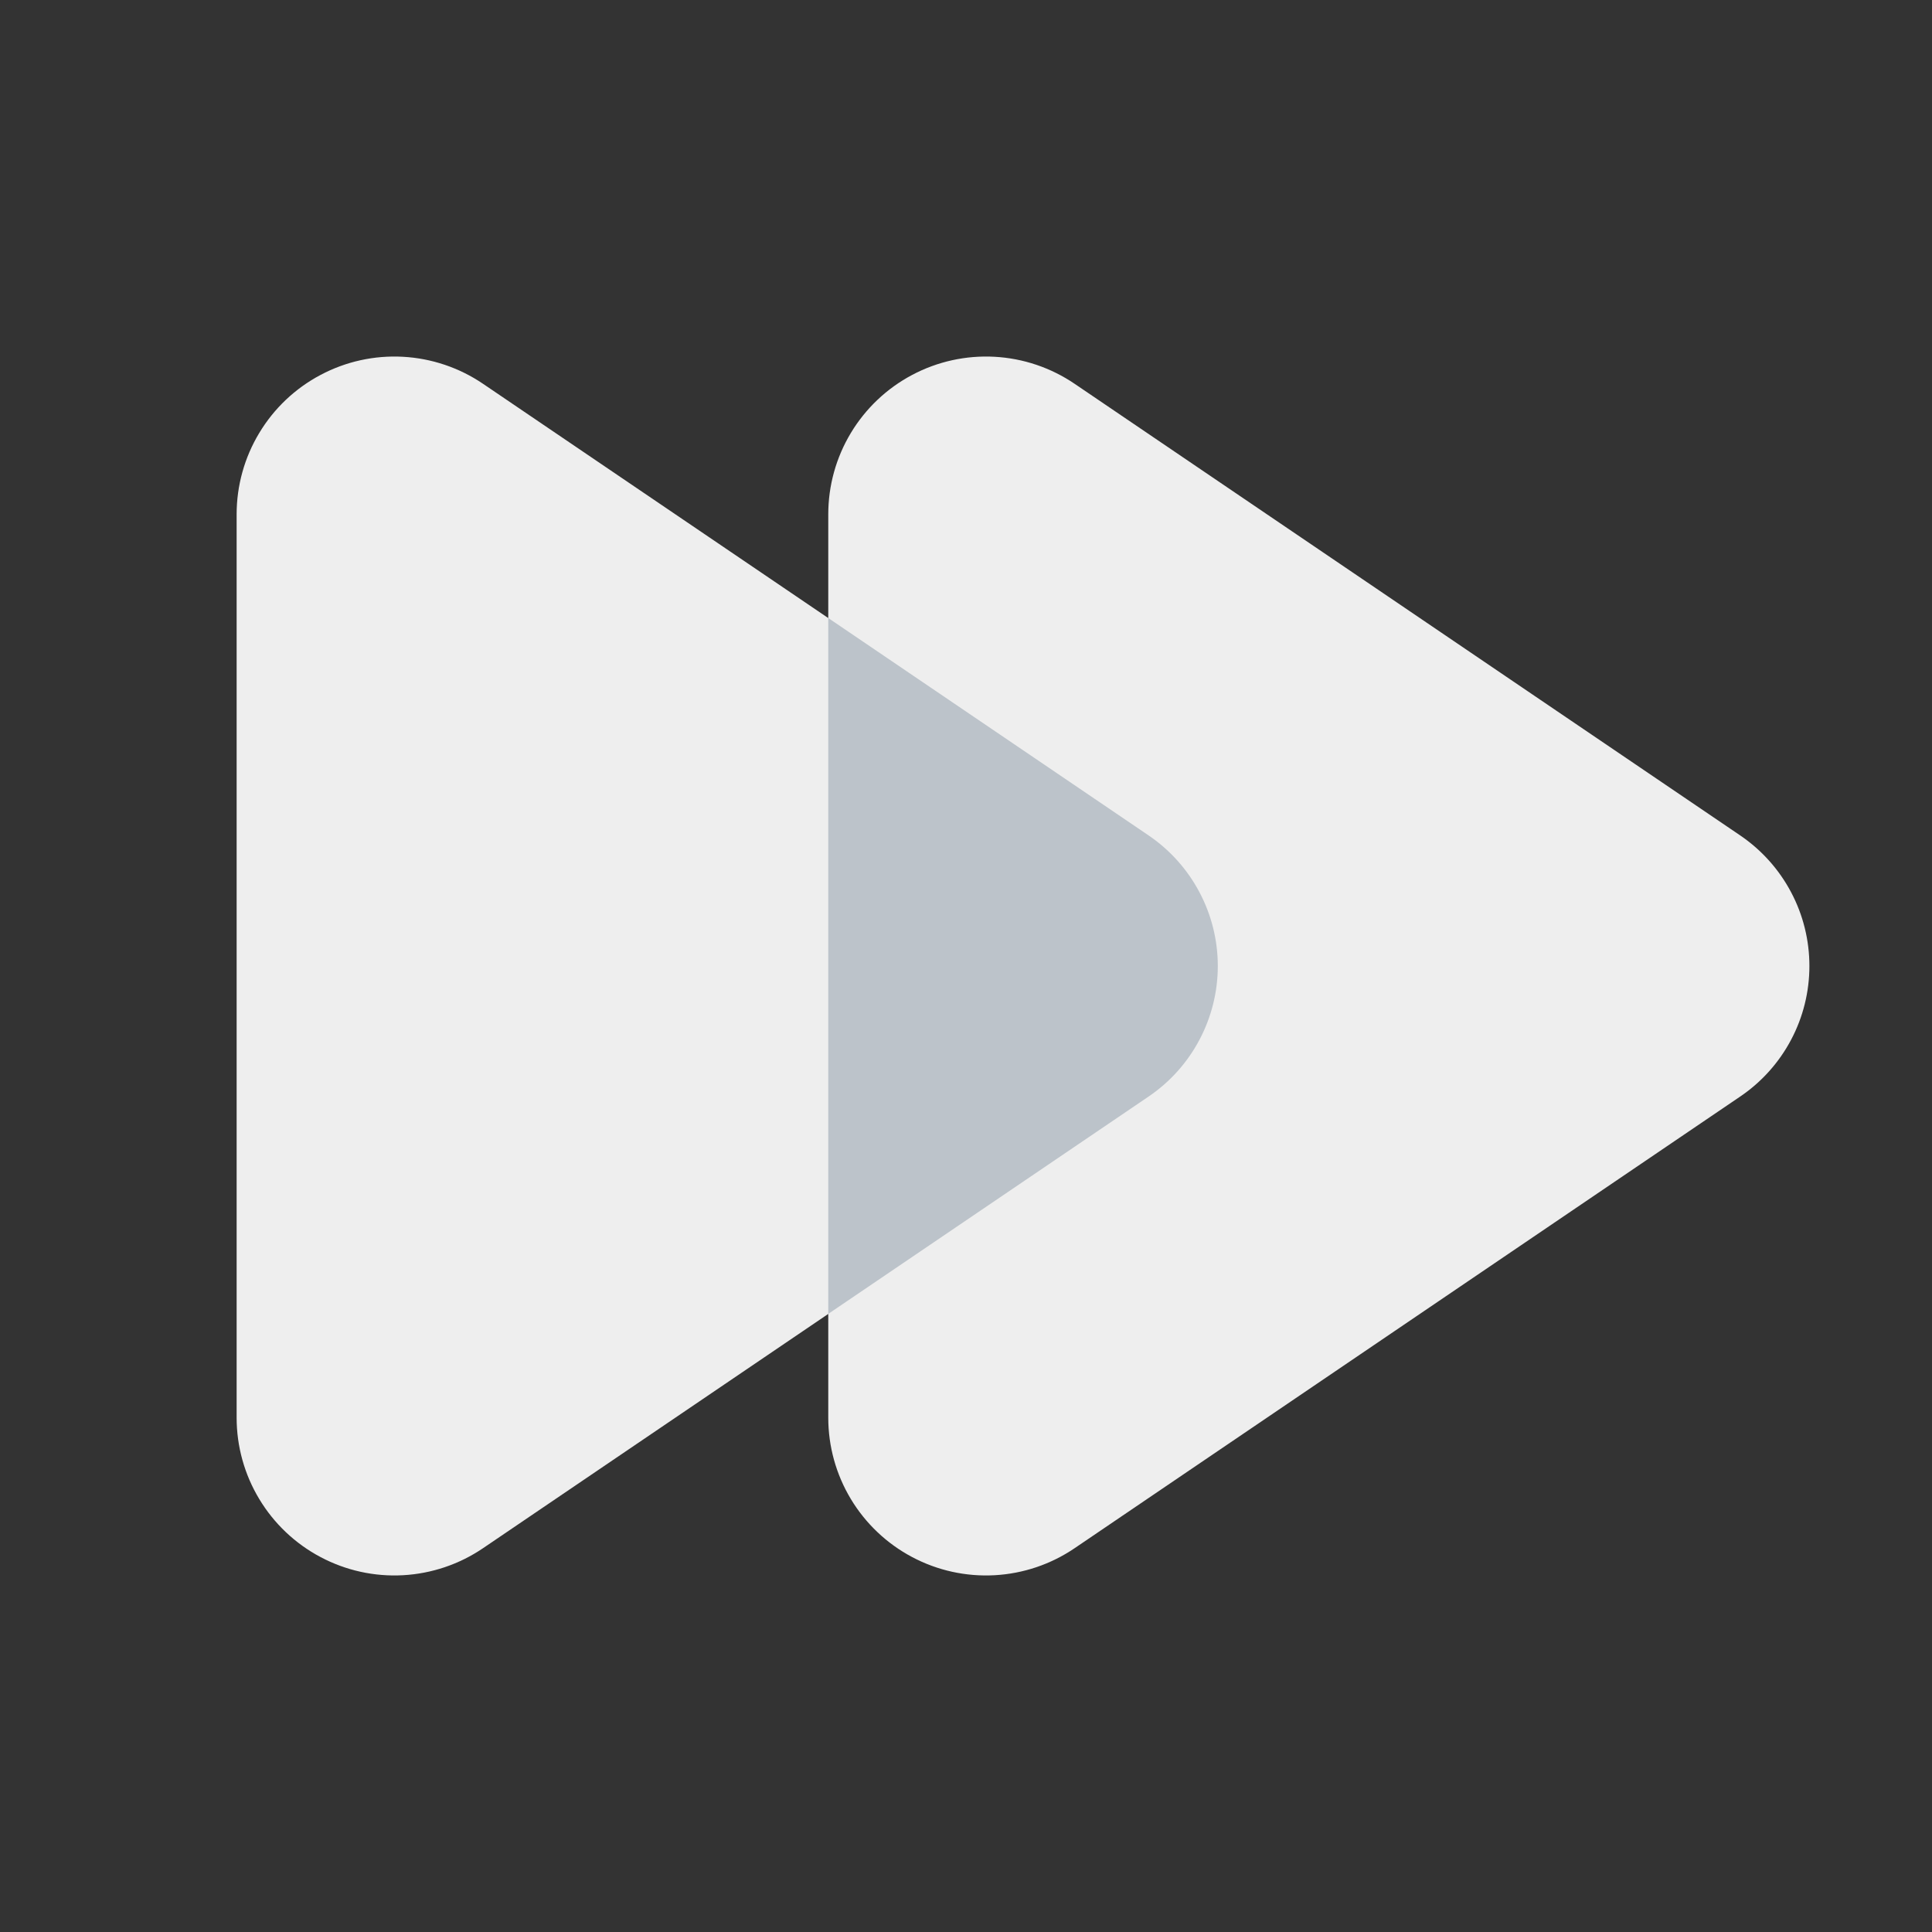
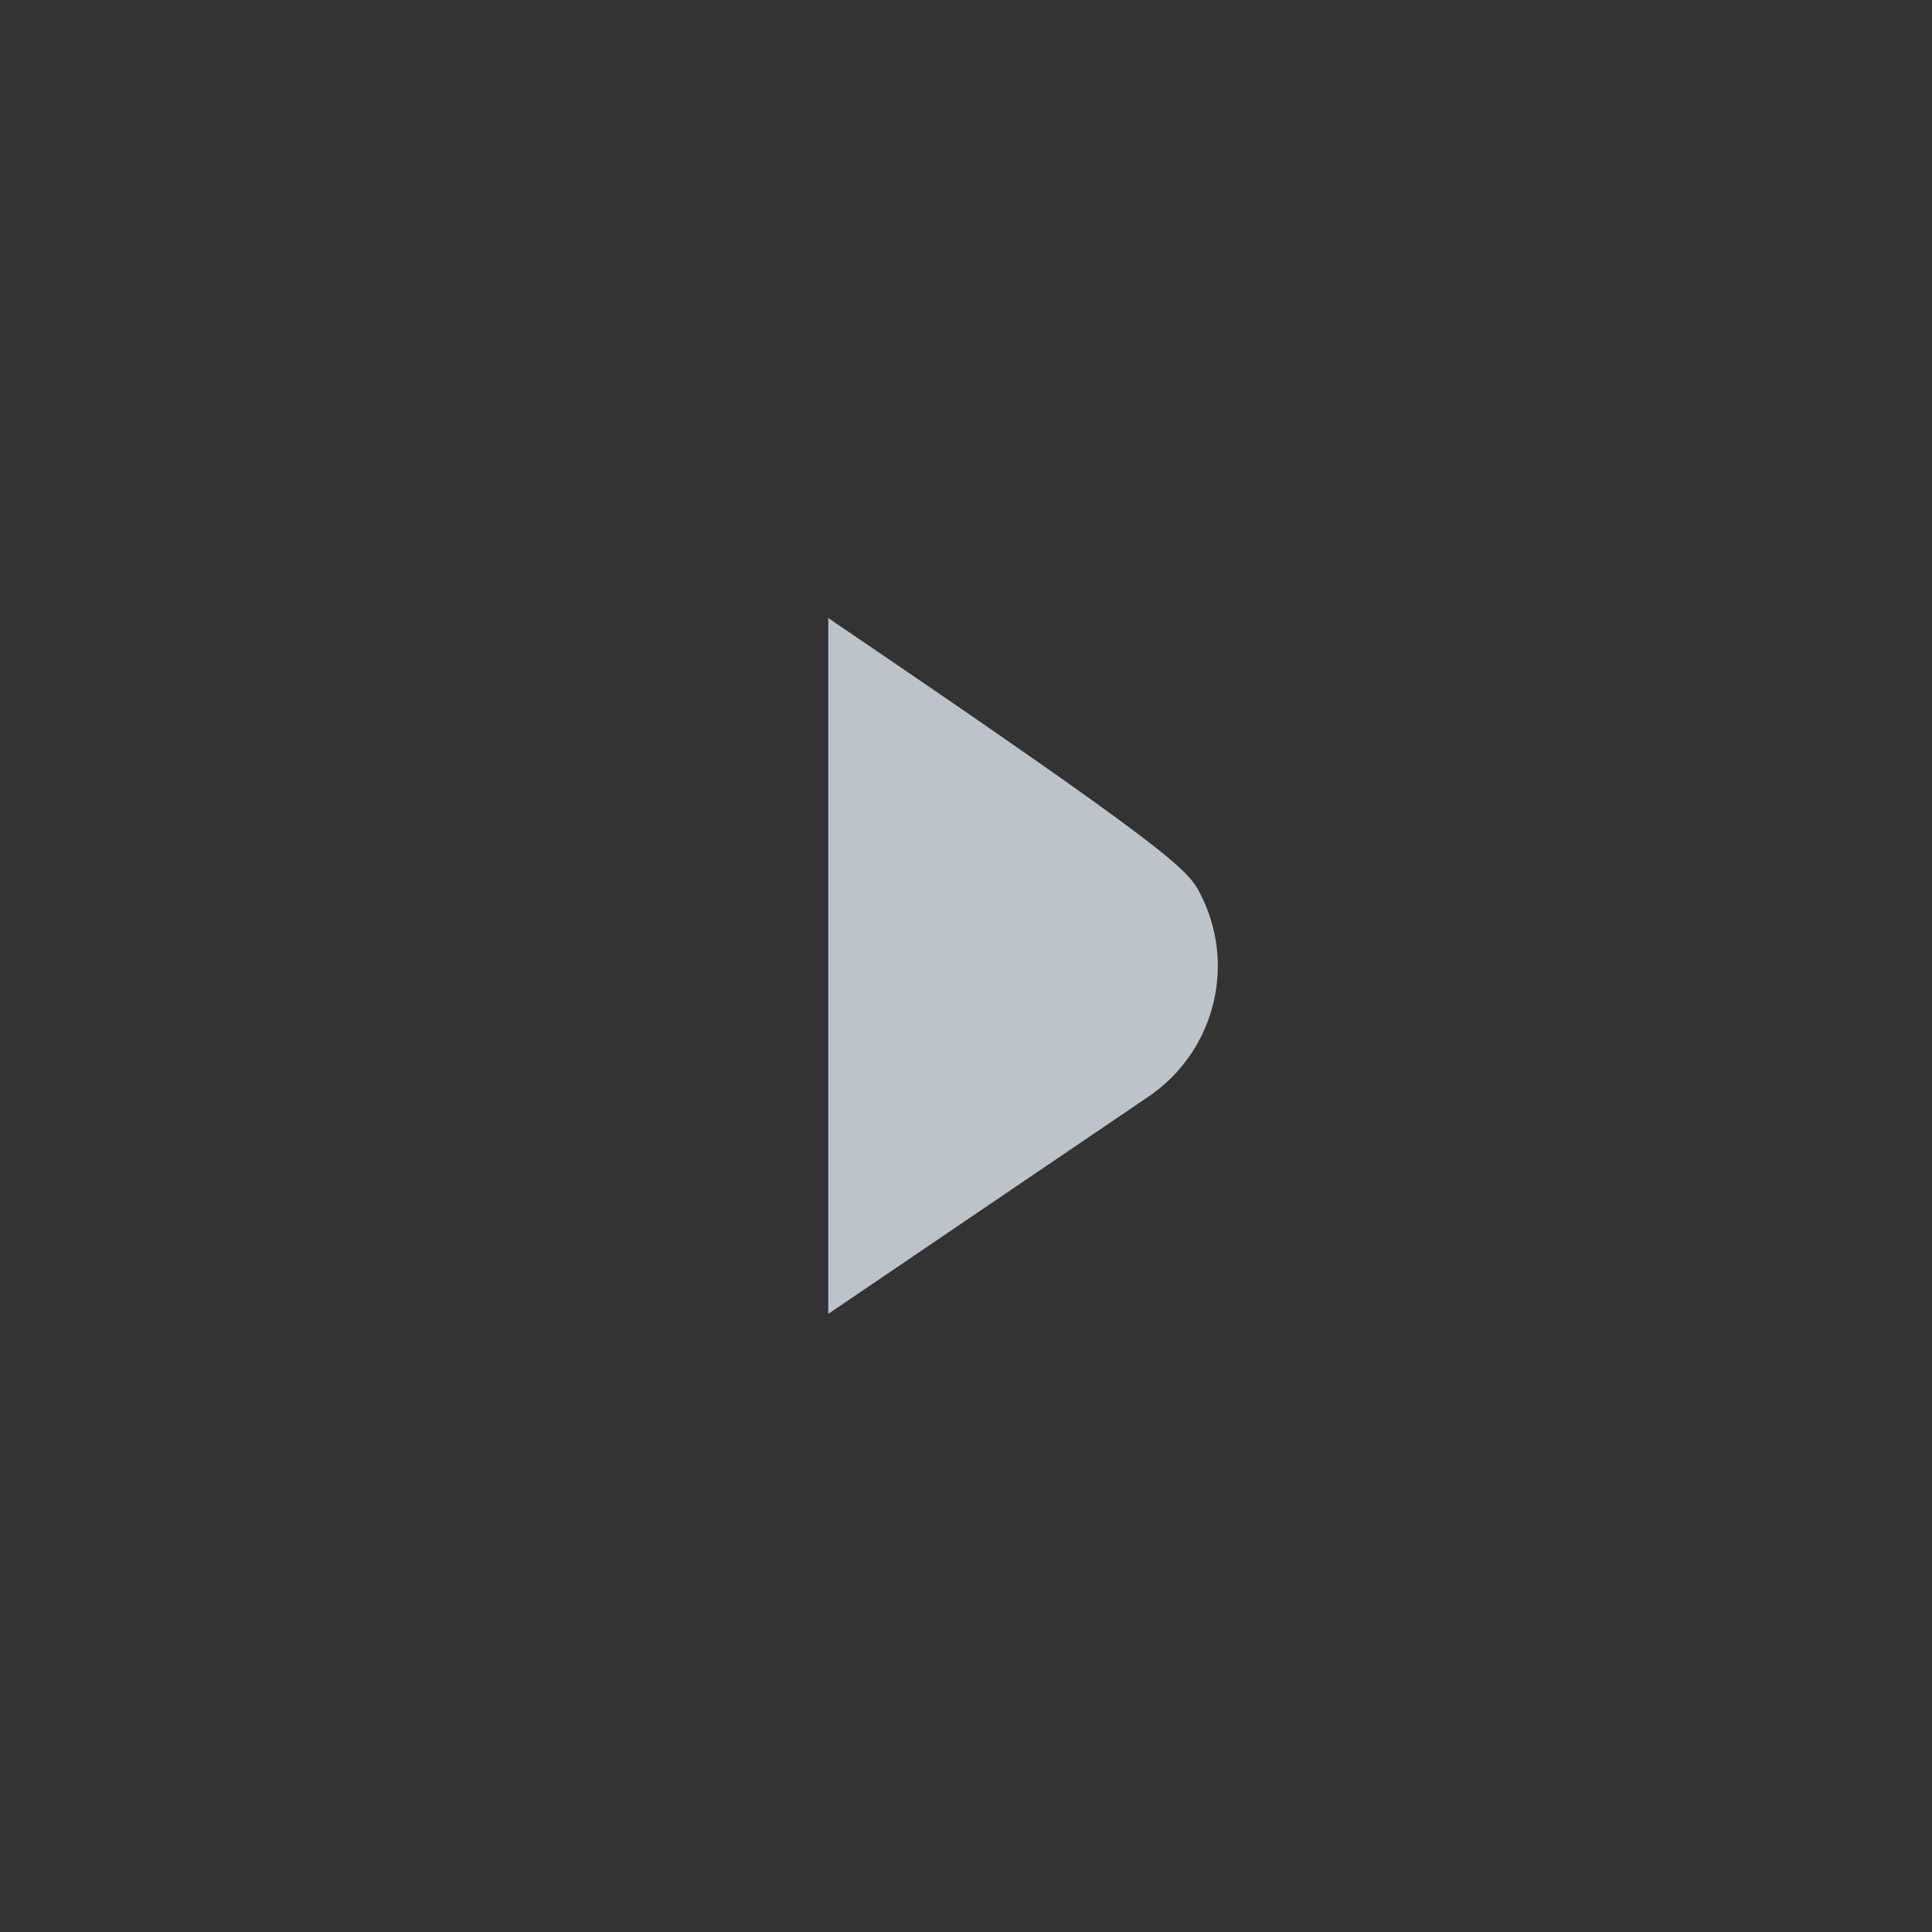
<svg xmlns="http://www.w3.org/2000/svg" width="48" height="48" viewBox="0 0 48 48" fill="none">
  <rect x="0" y="0" width="48" height="48" fill="#333333" stroke="none" />
-   <path d="M28.537 27.243L12 38.465C11.411 38.865 10.723 39.097 10.012 39.136C9.301 39.175 8.593 39.019 7.964 38.685C7.334 38.352 6.808 37.853 6.441 37.243C6.073 36.633 5.879 35.934 5.879 35.222V12.778C5.879 12.066 6.073 11.367 6.441 10.757C6.808 10.147 7.334 9.648 7.964 9.315C8.593 8.981 9.301 8.825 10.012 8.864C10.723 8.903 11.411 9.135 12 9.535L28.537 20.756C29.066 21.116 29.5 21.599 29.799 22.165C30.099 22.73 30.256 23.36 30.256 24C30.256 24.64 30.099 25.27 29.799 25.835C29.5 26.401 29.066 26.884 28.537 27.243Z" fill="#EEEEEE" />
-   <path d="M43.235 27.243L26.698 38.465C26.109 38.865 25.422 39.097 24.711 39.136C24 39.175 23.291 39.019 22.662 38.685C22.033 38.352 21.506 37.853 21.139 37.243C20.772 36.633 20.578 35.934 20.578 35.222V12.778C20.578 12.066 20.772 11.367 21.139 10.757C21.506 10.147 22.033 9.648 22.662 9.315C23.291 8.981 24 8.825 24.711 8.864C25.422 8.903 26.109 9.135 26.698 9.535L43.235 20.756C43.765 21.116 44.198 21.599 44.498 22.165C44.798 22.73 44.954 23.36 44.954 24C44.954 24.64 44.798 25.27 44.498 25.835C44.198 26.401 43.765 26.884 43.235 27.243Z" fill="#EEEEEE" />
-   <path d="M20.578 15.355L28.537 20.756C29.066 21.116 29.5 21.599 29.799 22.165C30.099 22.73 30.256 23.36 30.256 24C30.256 24.64 30.099 25.27 29.799 25.835C29.5 26.401 29.066 26.884 28.537 27.243L20.578 32.643V15.355Z" fill="#BCC3CA" />
+   <path d="M20.578 15.355C29.066 21.116 29.5 21.599 29.799 22.165C30.099 22.73 30.256 23.36 30.256 24C30.256 24.64 30.099 25.27 29.799 25.835C29.5 26.401 29.066 26.884 28.537 27.243L20.578 32.643V15.355Z" fill="#BCC3CA" />
</svg>